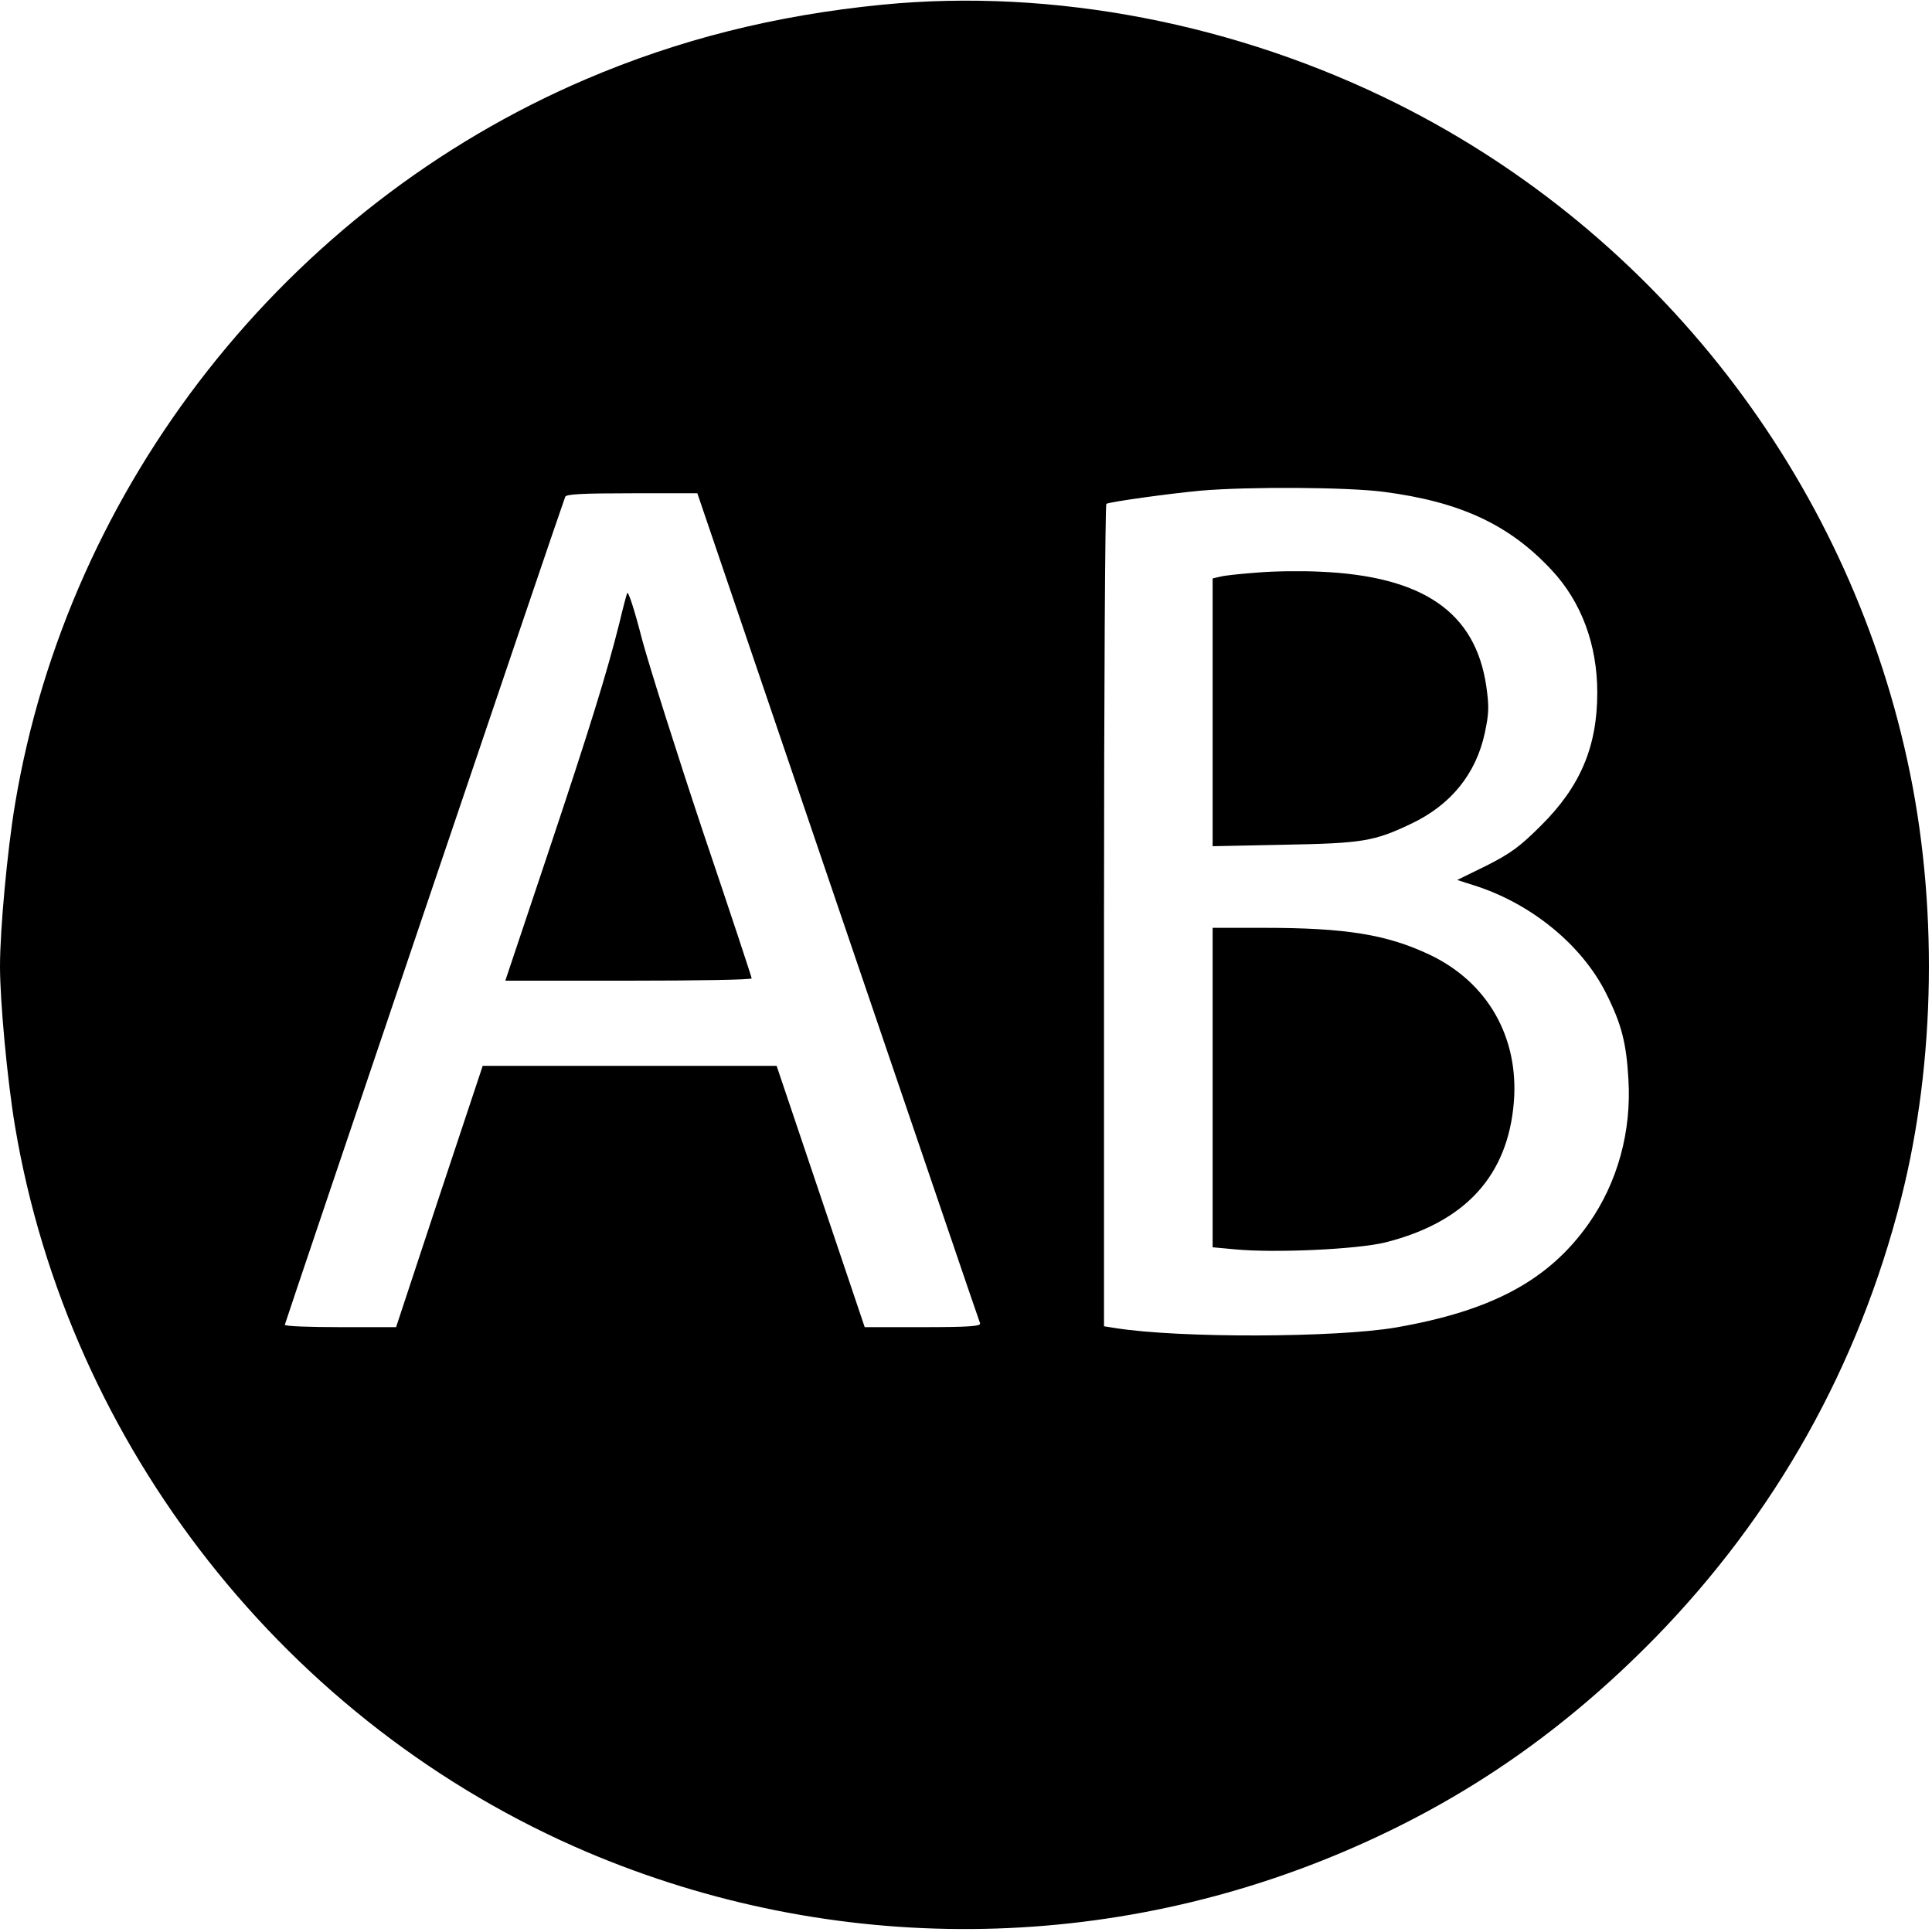
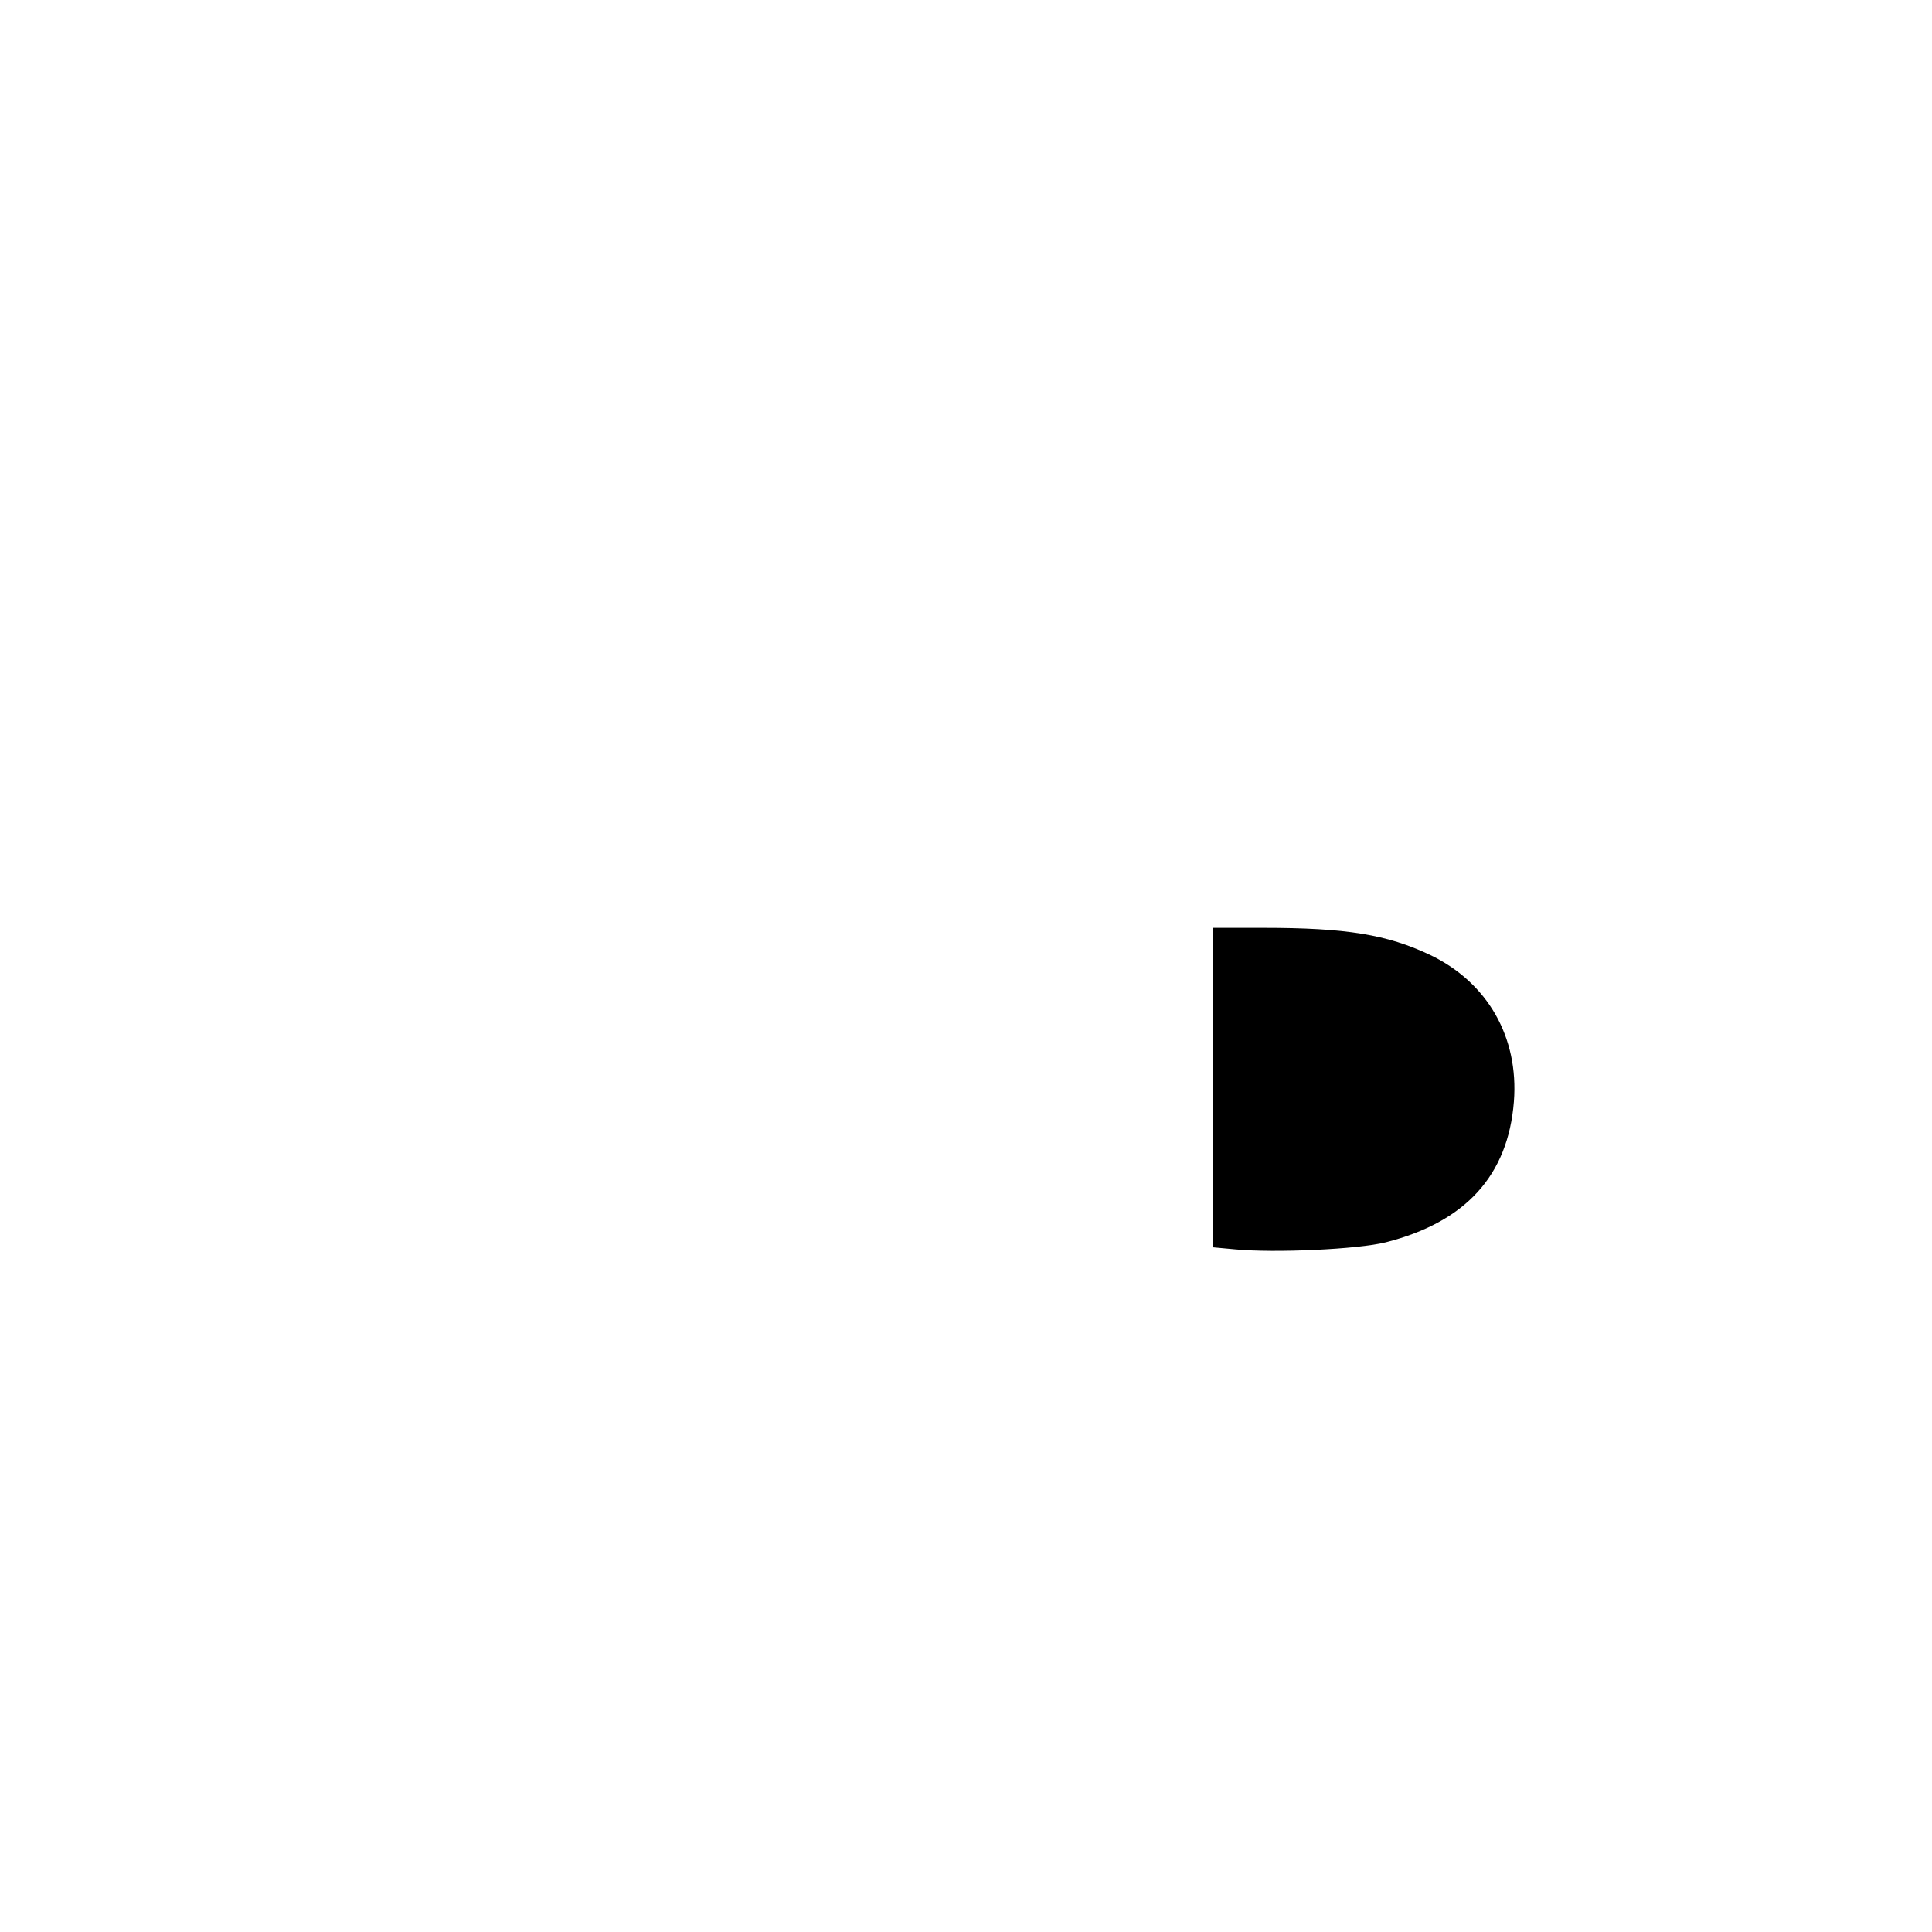
<svg xmlns="http://www.w3.org/2000/svg" version="1.0" width="658pt" height="658pt" viewBox="0 0 658 658" preserveAspectRatio="xMidYMid meet">
  <g transform="translate(0,658) scale(0.1,-0.1)" fill="#000000" stroke="none">
-     <path d="M3005 6564 c-366 -36 -694 -119 -1010 -254 -1019 -436 -1763 -1381 -1944 -2470 -26 -156 -51 -425 -51 -551 0 -121 25 -389 51 -544 183 -1093 929 -2039 1949 -2473 839 -356 1784 -349 2619 20 384 169 712 398 1017 709 411 421 694 926 839 1498 118 466 126 1012 21 1491 -210 966 -851 1792 -1734 2235 -549 275 -1176 396 -1757 339z m1707 -1659 c262 -34 429 -112 573 -267 101 -108 155 -254 155 -417 0 -184 -58 -320 -191 -452 -72 -72 -103 -95 -186 -137 l-100 -49 56 -18 c195 -61 370 -204 452 -370 52 -104 68 -168 75 -290 11 -179 -37 -352 -135 -492 -136 -193 -329 -297 -656 -354 -203 -35 -739 -37 -957 -2 l-38 6 0 1398 c0 769 4 1400 8 1403 12 7 214 35 322 45 165 14 499 12 622 -4z m-1858 -1413 c264 -774 481 -1413 484 -1419 3 -10 -40 -13 -194 -13 l-199 0 -150 445 -150 445 -501 0 -500 0 -148 -445 -147 -445 -190 0 c-104 0 -189 3 -189 8 0 5 935 2768 955 2820 3 9 58 12 227 12 l223 0 479 -1408z" />
-     <path d="M4283 4630 c-55 -4 -113 -10 -127 -14 l-26 -6 0 -456 0 -456 243 5 c266 5 306 11 432 71 136 64 222 170 252 310 14 66 15 89 5 159 -37 252 -215 375 -567 390 -60 3 -156 2 -212 -3z" />
    <path d="M4130 2876 l0 -544 76 -7 c136 -13 419 0 514 24 271 69 416 227 436 479 17 219 -89 406 -286 500 -146 69 -284 92 -567 92 l-173 0 0 -544z" />
-     <path d="M2136 4560 c-3 -8 -15 -53 -26 -100 -43 -172 -103 -365 -244 -787 l-145 -433 420 0 c230 0 419 3 419 8 0 4 -74 228 -165 497 -90 270 -184 567 -209 660 -24 94 -46 163 -50 155z" />
  </g>
</svg>